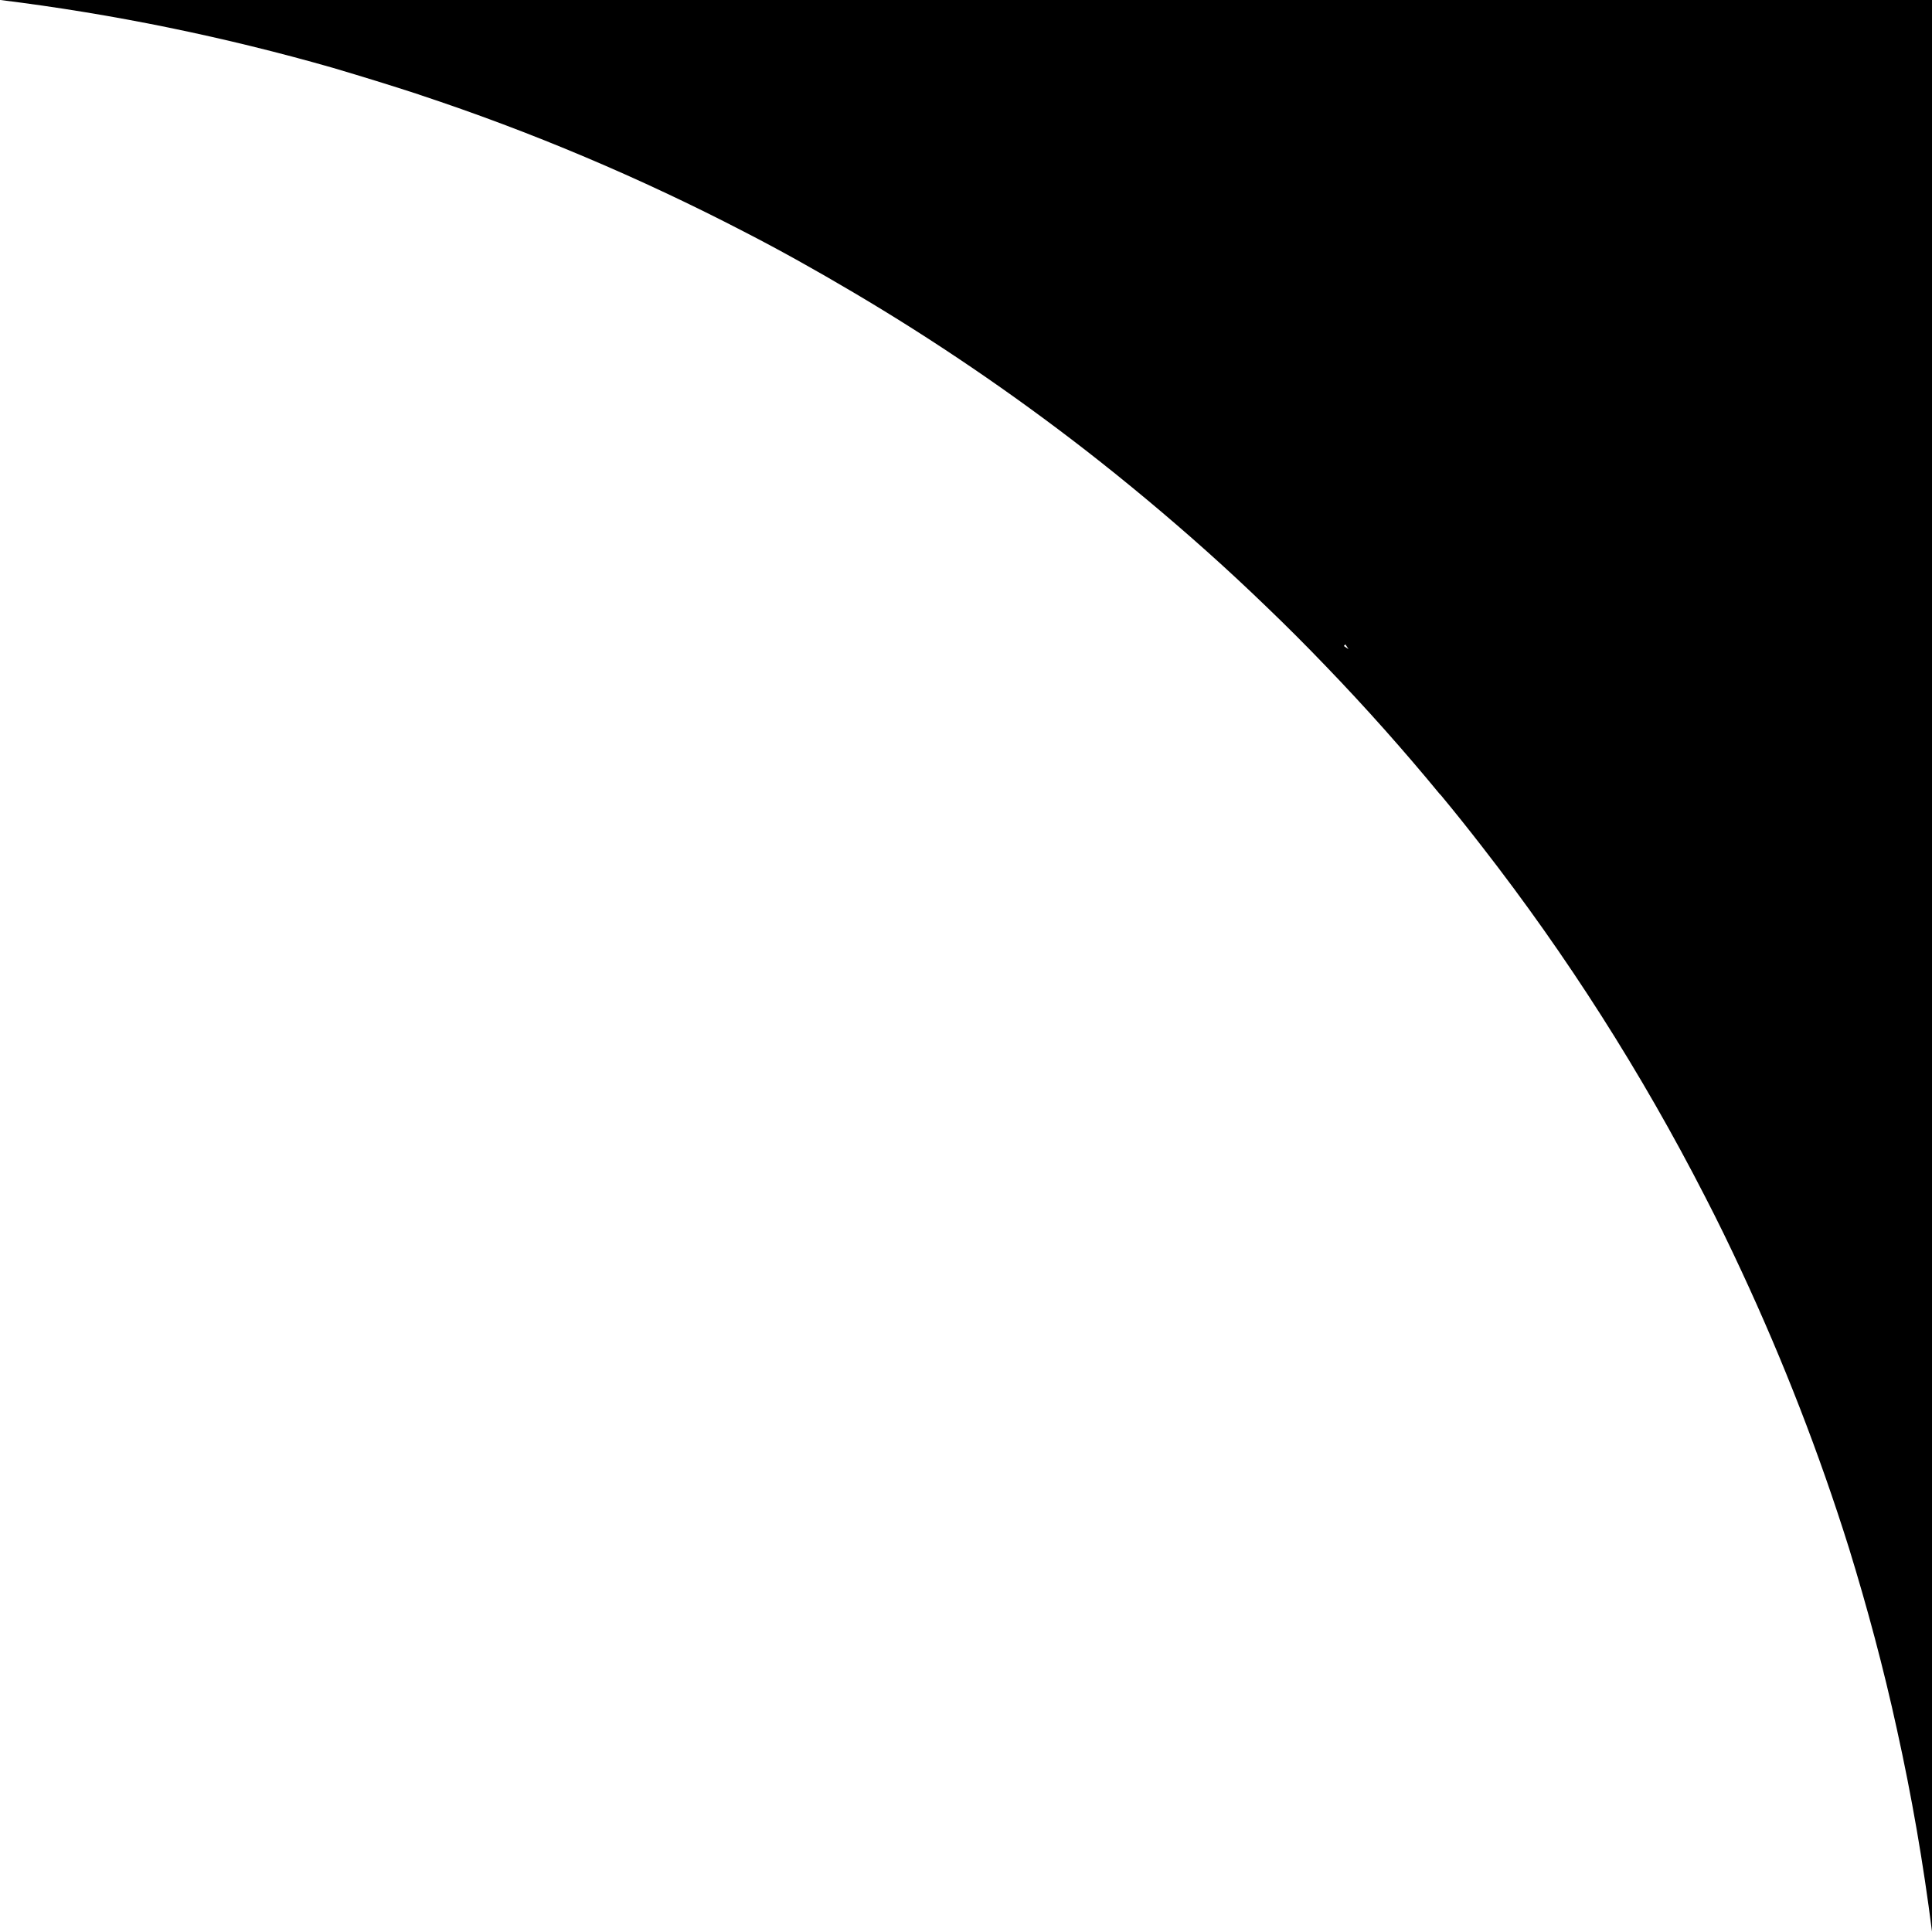
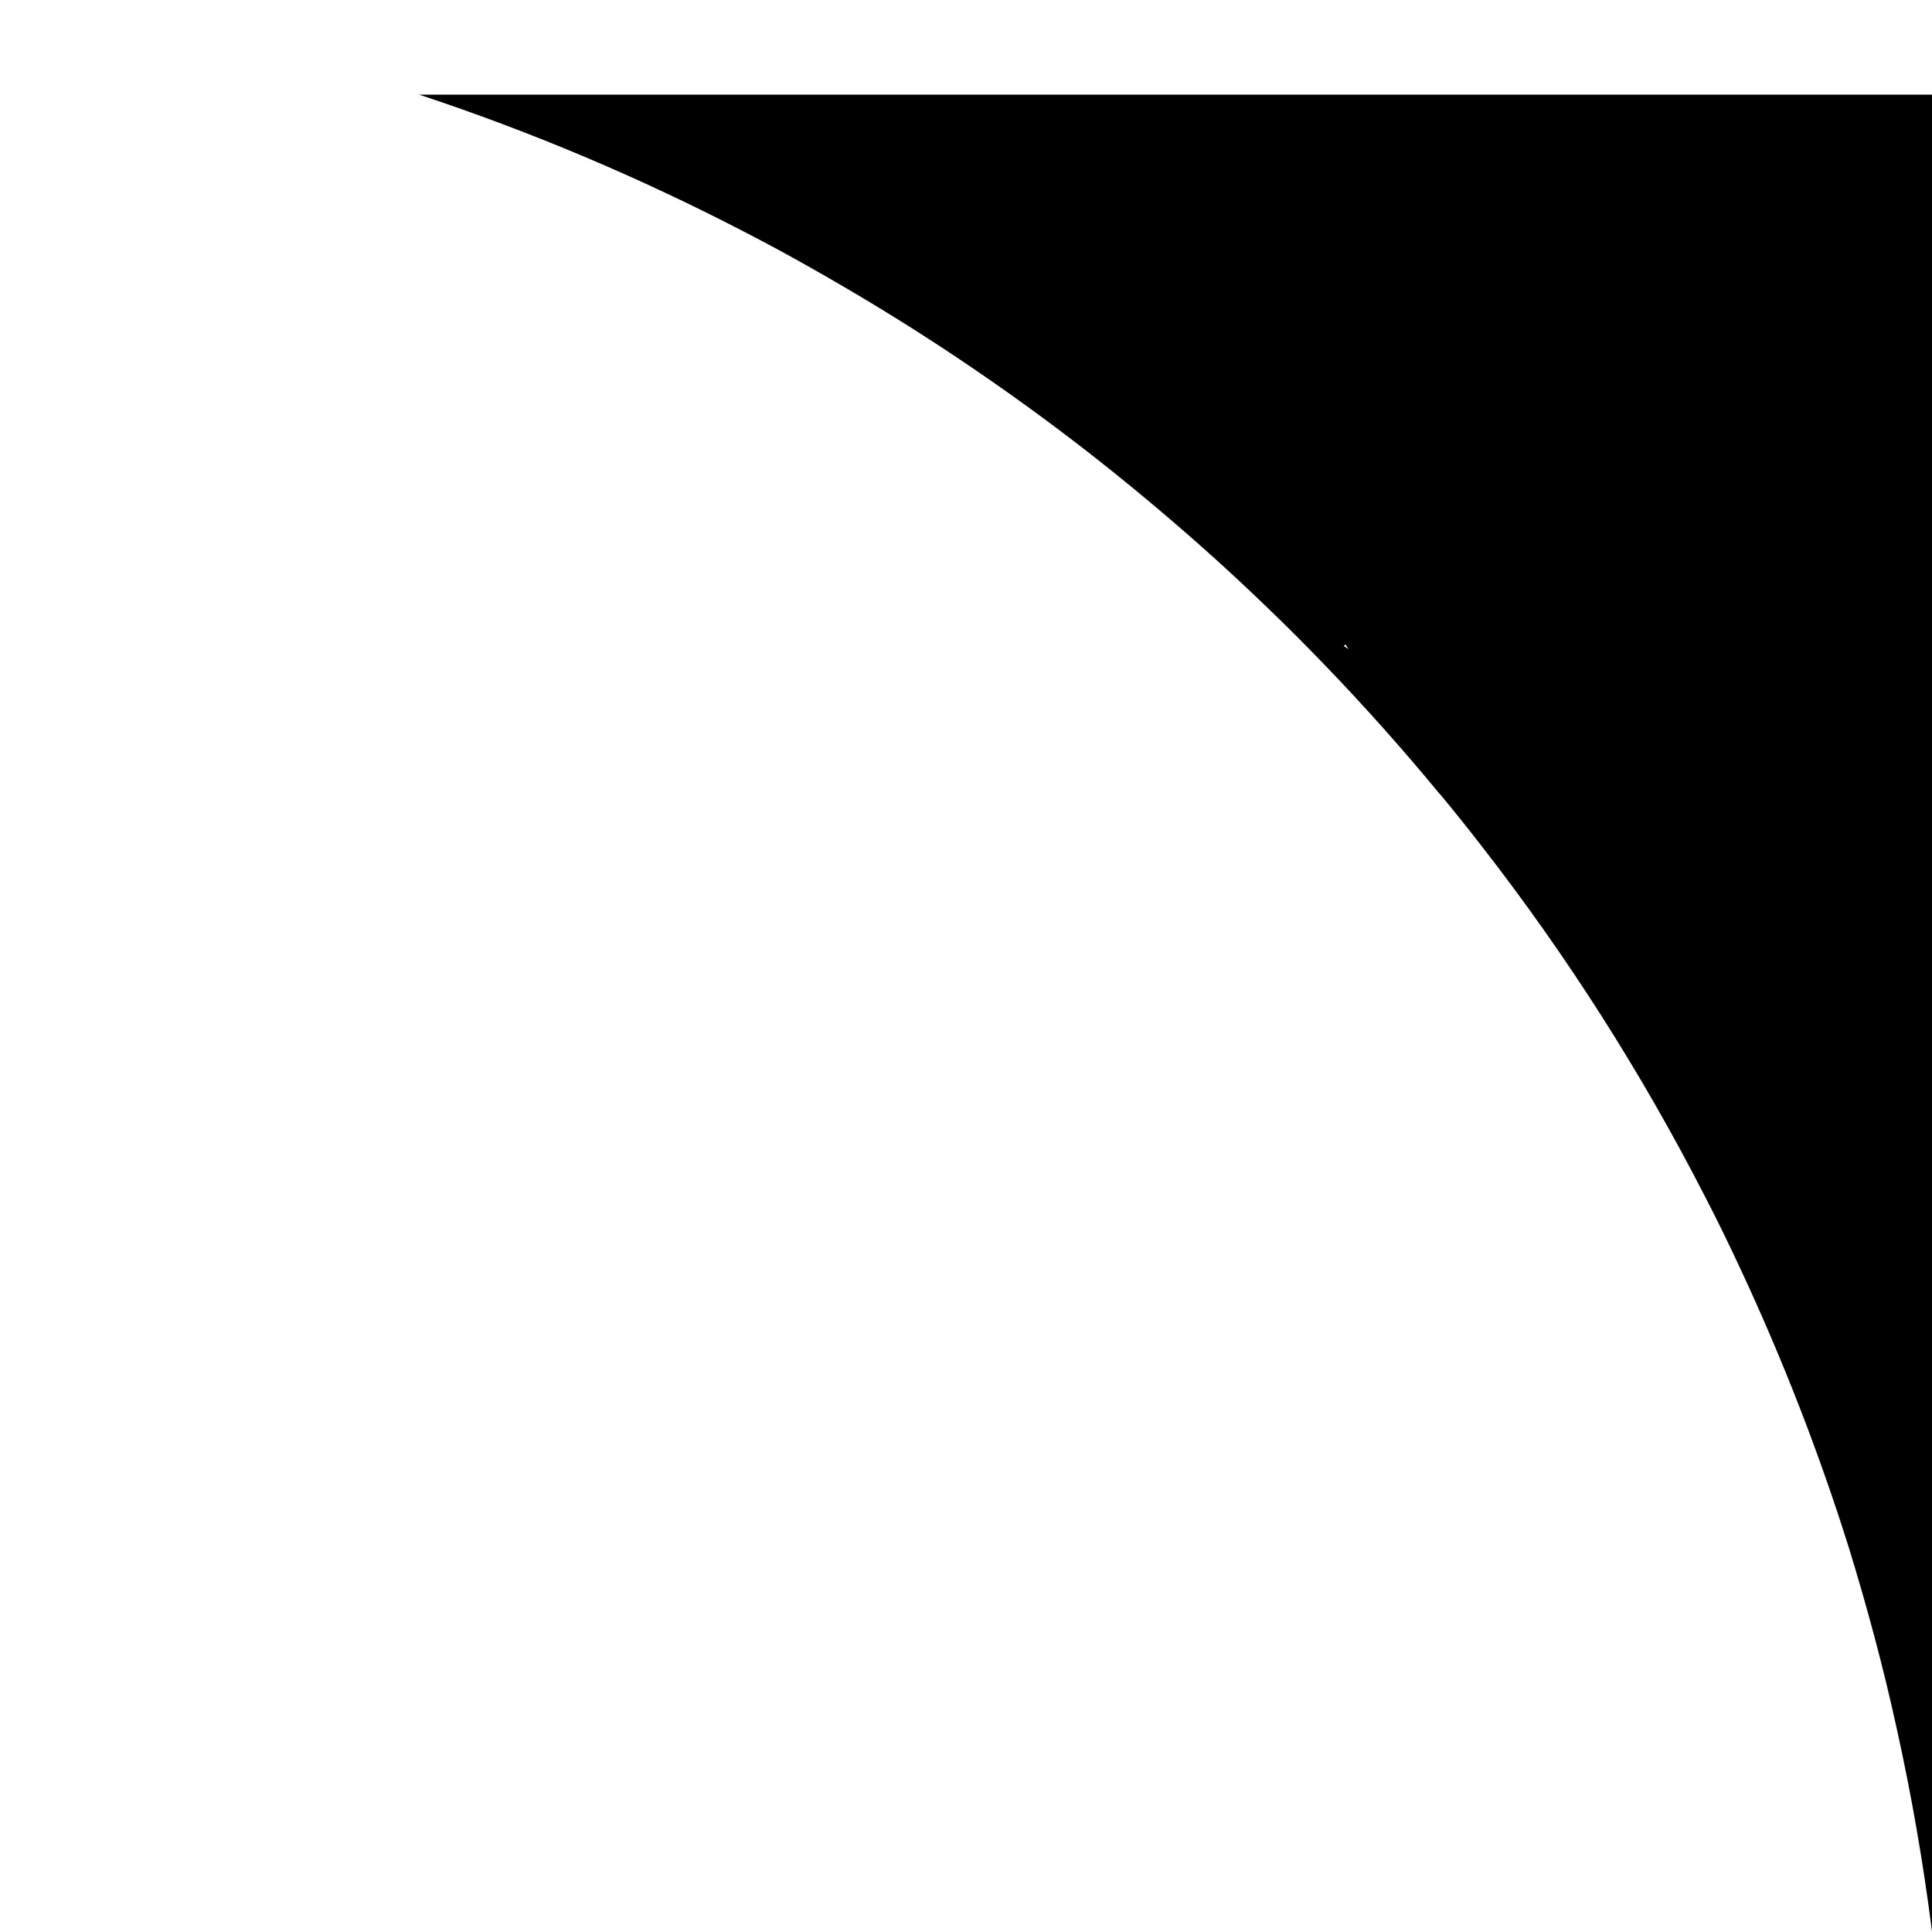
<svg xmlns="http://www.w3.org/2000/svg" height="40" viewBox="0 0 40 40" width="40">
-   <path d="m31.321 38.04c-2.331-.77-4.579-1.724-6.726-2.837-.763-.392-1.516-.815-2.255-1.252-1.675-.989-3.285-2.085-4.818-3.274-.86-.669-1.696-1.367-2.508-2.092-.42-.375-.826-.753-1.228-1.141-.42-.402-.829-.812-1.231-1.231-.826-.857-1.616-1.745-2.369-2.66-.003 0-.003-.003-.007-.003-.291-.35-.579-.711-.864-1.079-1.755-2.255-3.299-4.676-4.613-7.239-.264-.51-.517-1.03-.76-1.554-.86-1.849-1.606-3.763-2.223-5.73-.378-1.228-.715-2.48-.992-3.75-.305-1.377-.548-2.778-.728-4.197v40h40c-2.355-.291-4.658-.767-6.889-1.405-.597-.177-1.197-.361-1.79-.555zm-19.144-11.415-.031.035-.066-.101z" fill-rule="evenodd" transform="matrix(-1 0 0 -1 40 40)" />
+   <path d="m31.321 38.04c-2.331-.77-4.579-1.724-6.726-2.837-.763-.392-1.516-.815-2.255-1.252-1.675-.989-3.285-2.085-4.818-3.274-.86-.669-1.696-1.367-2.508-2.092-.42-.375-.826-.753-1.228-1.141-.42-.402-.829-.812-1.231-1.231-.826-.857-1.616-1.745-2.369-2.66-.003 0-.003-.003-.007-.003-.291-.35-.579-.711-.864-1.079-1.755-2.255-3.299-4.676-4.613-7.239-.264-.51-.517-1.03-.76-1.554-.86-1.849-1.606-3.763-2.223-5.73-.378-1.228-.715-2.48-.992-3.75-.305-1.377-.548-2.778-.728-4.197v40c-2.355-.291-4.658-.767-6.889-1.405-.597-.177-1.197-.361-1.79-.555zm-19.144-11.415-.031.035-.066-.101z" fill-rule="evenodd" transform="matrix(-1 0 0 -1 40 40)" />
</svg>